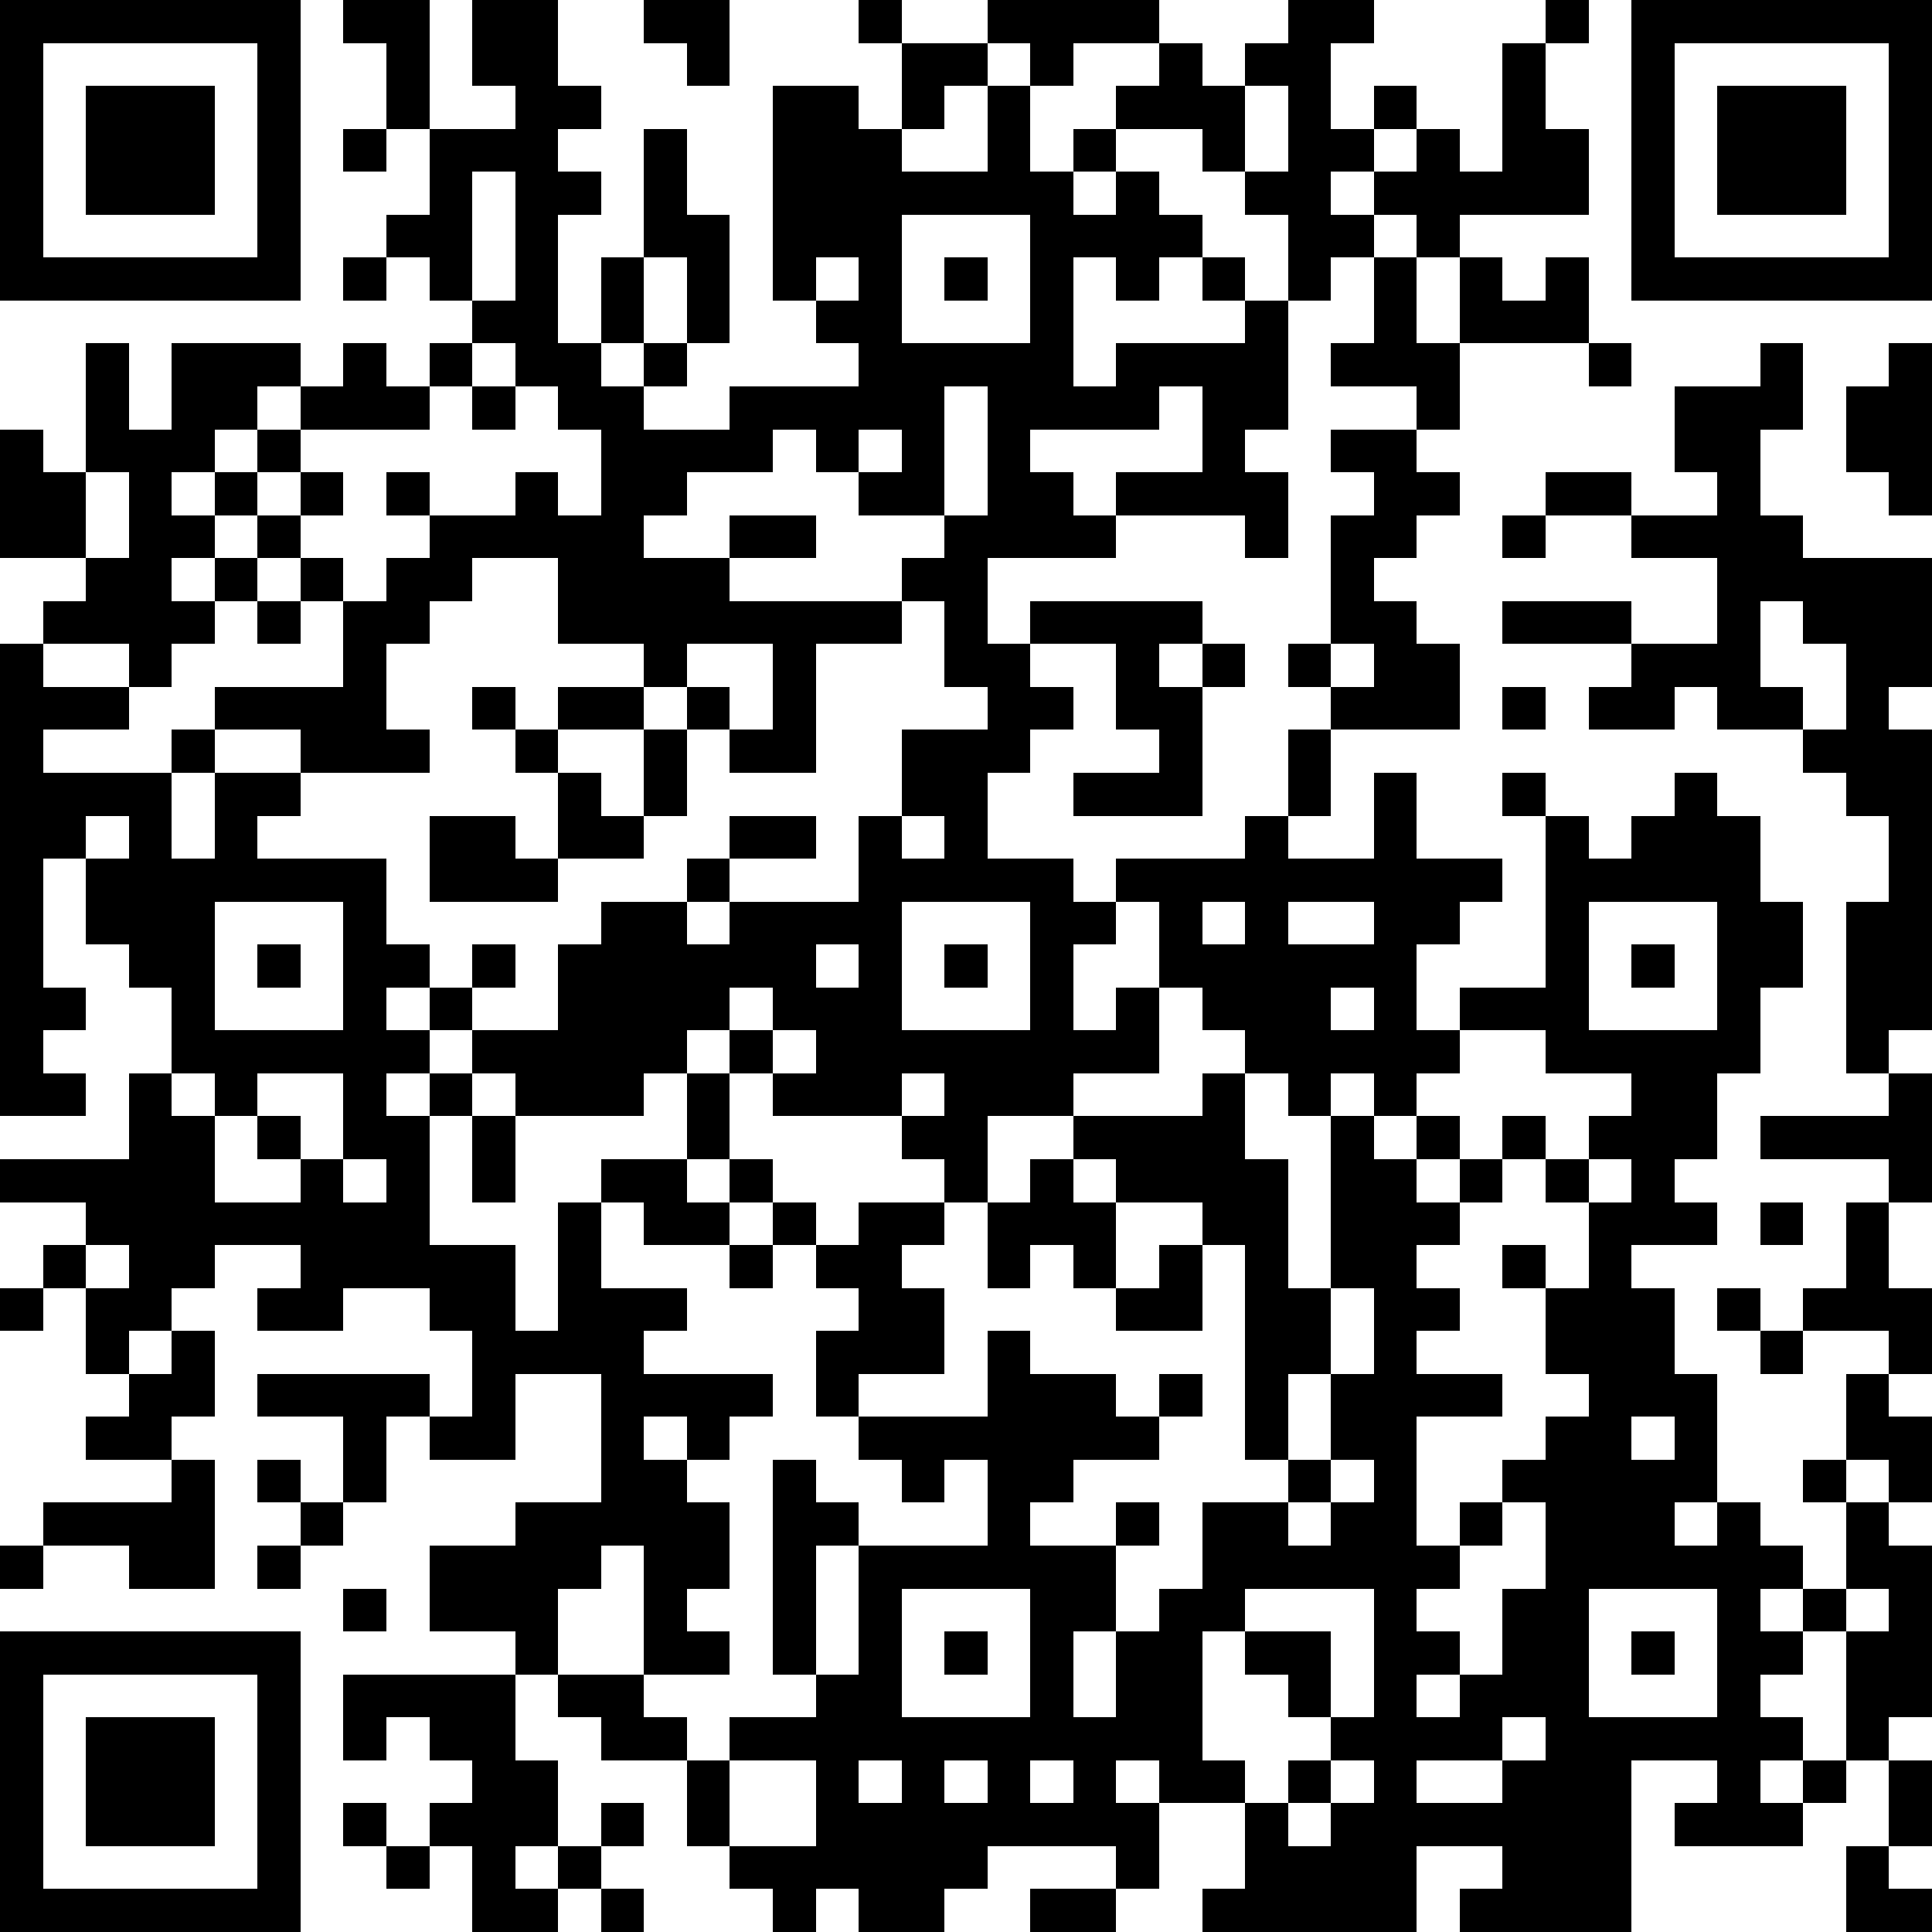
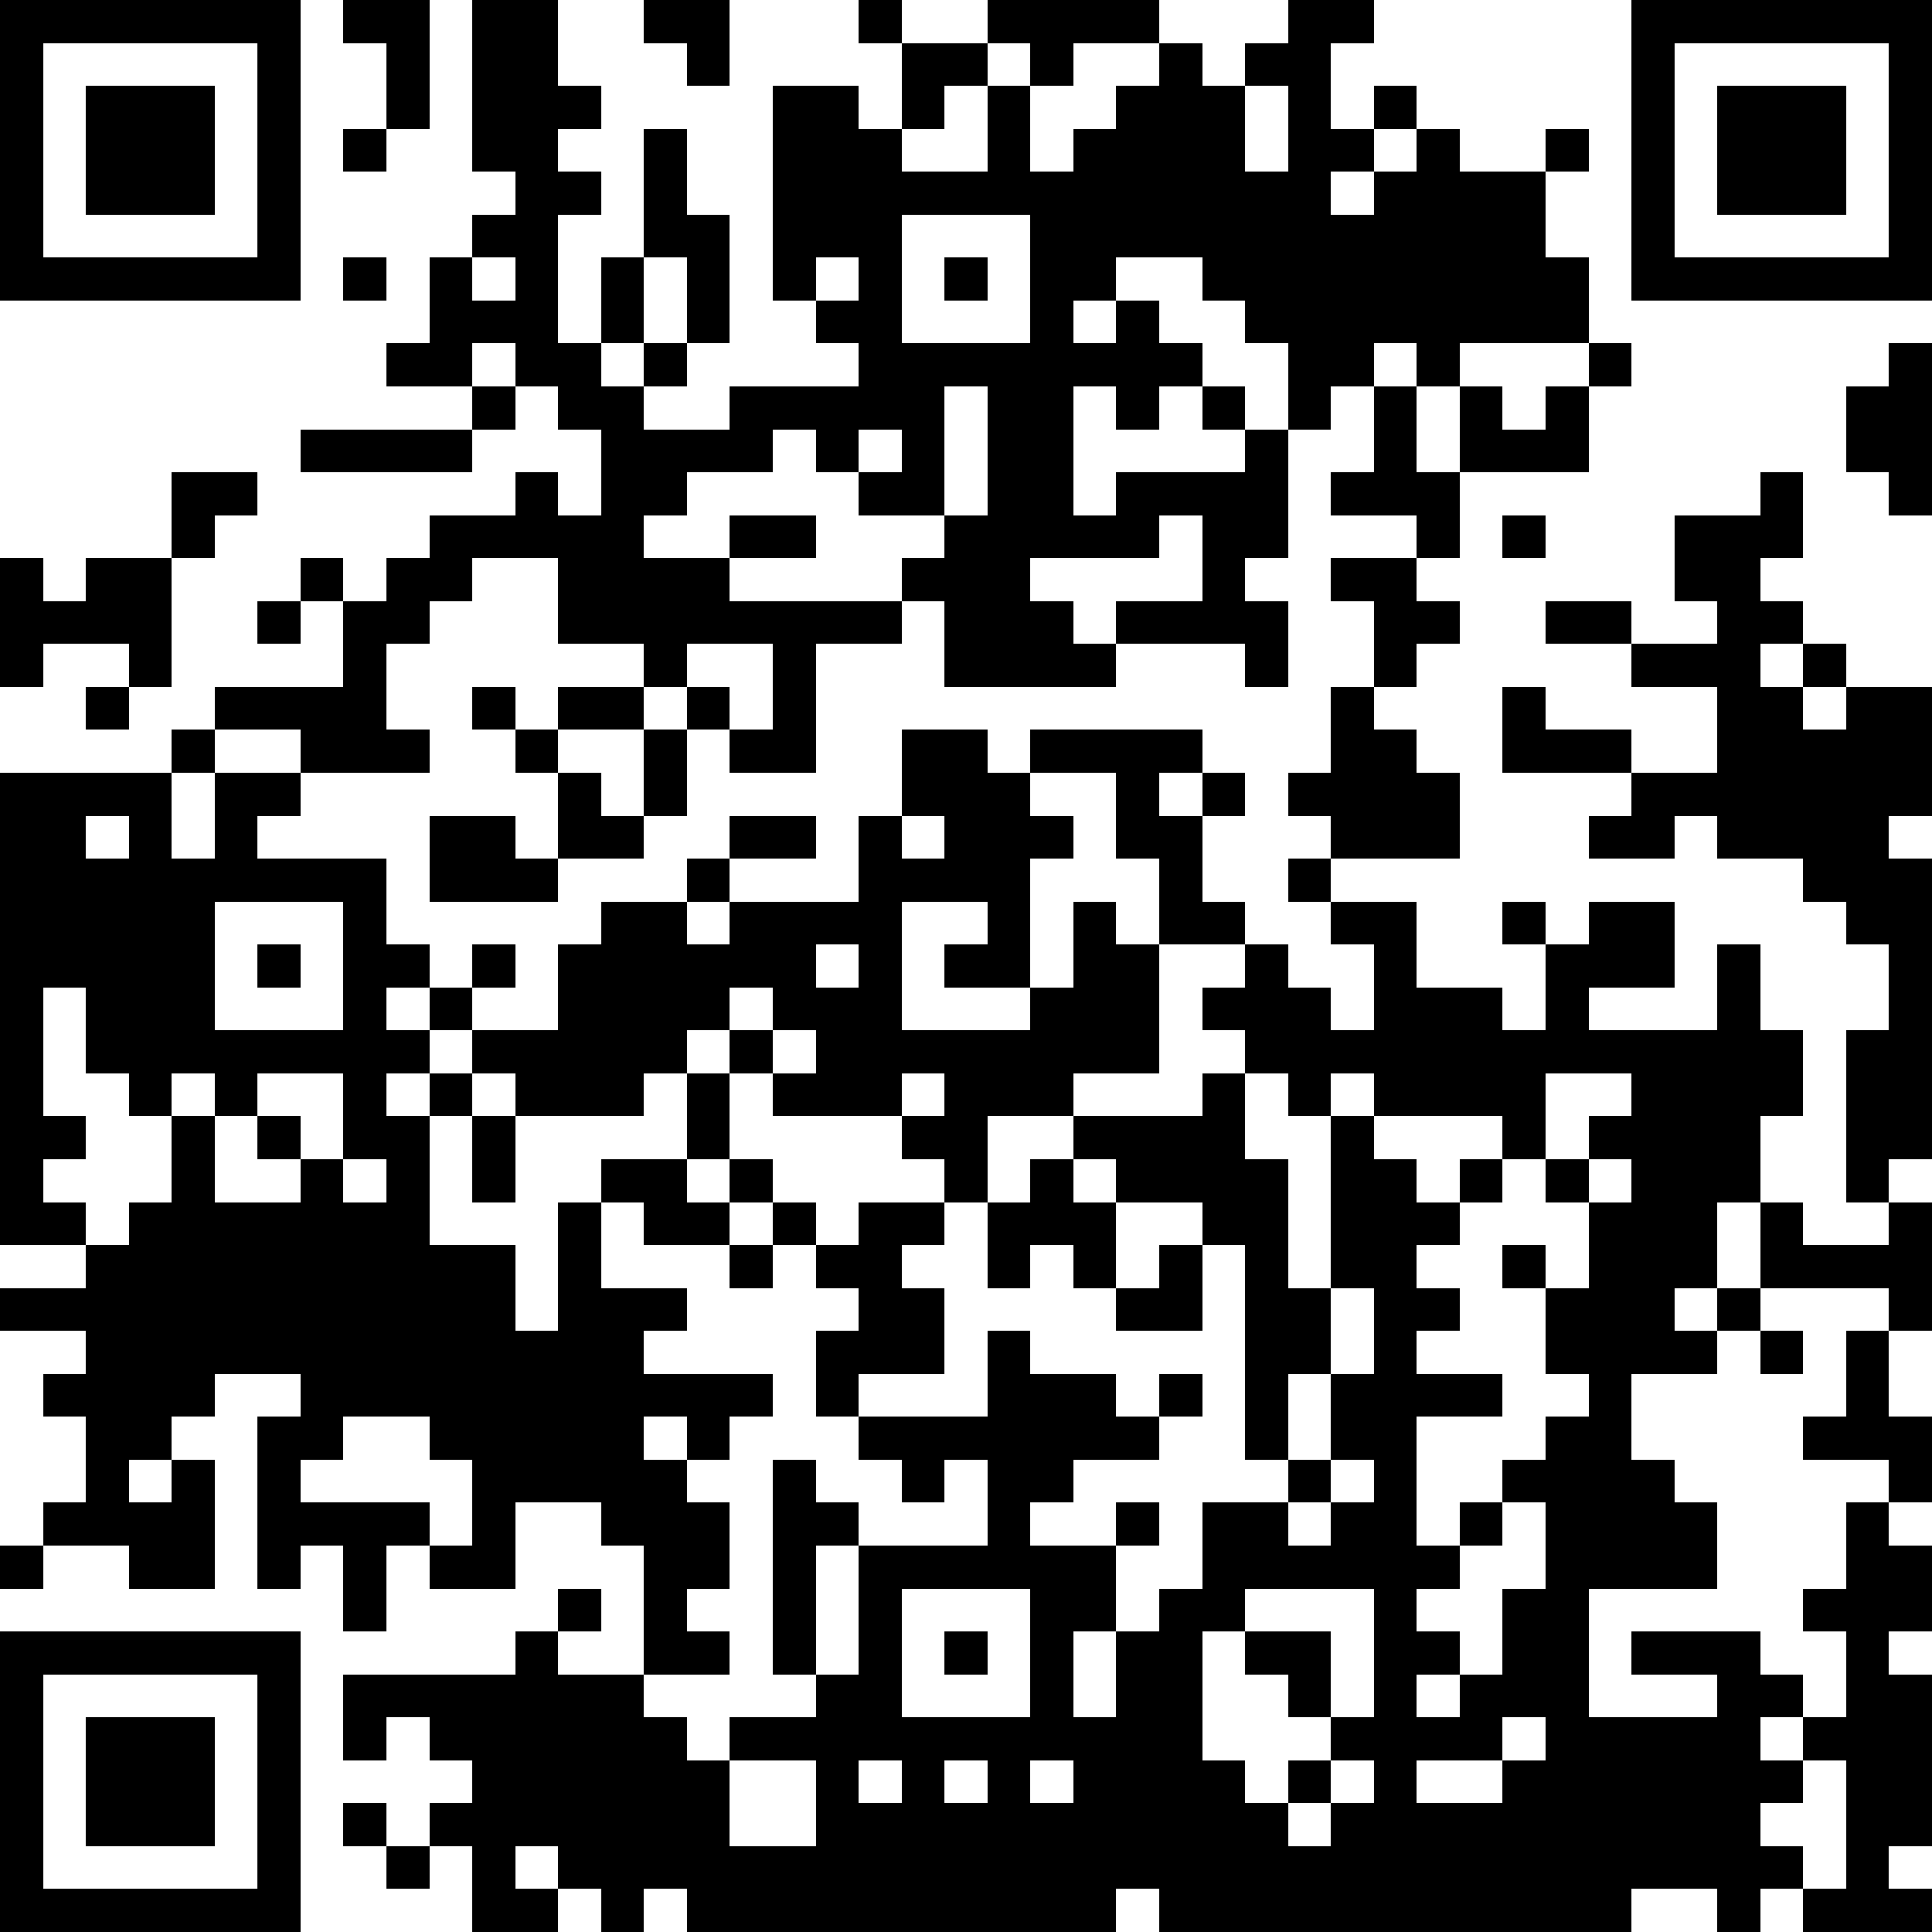
<svg xmlns="http://www.w3.org/2000/svg" version="1.1" width="180" height="180" shape-rendering="crispEdges">
-   <path d="M0 0h7v7h-7zM8 0h2v3h-1v-2h-1zM11 0h2v2h1v1h-1v1h1v1h-1v3h1v-2h1v-3h1v2h1v3h-1v-2h-1v2h-1v1h1v-1h1v1h-1v1h2v-1h3v-1h-1v-1h-1v-5h2v1h1v-2h-1v-1h1v1h2v-1h4v1h-2v1h-1v-1h-1v1h-1v1h-1v1h2v-2h1v2h1v-1h1v-1h1v-1h1v1h1v-1h1v-1h2v1h-1v2h1v-1h1v1h-1v1h-1v1h1v-1h1v-1h1v1h1v-3h1v-1h1v1h-1v2h1v2h-3v1h-1v-1h-1v1h-1v1h-1v-2h-1v-1h-1v-1h-2v1h-1v1h1v-1h1v1h1v1h-1v1h-1v-1h-1v3h1v-1h3v-1h-1v-1h1v1h1v3h-1v1h1v2h-1v-1h-3v-1h2v-2h-1v1h-3v1h1v1h1v1h-3v2h1v-1h4v1h-1v1h1v-1h1v1h-1v3h-3v-1h2v-1h-1v-2h-2v1h1v1h-1v1h-1v2h2v1h1v-1h3v-1h1v-2h1v-1h-1v-1h1v-3h1v-1h-1v-1h2v-1h-2v-1h1v-2h1v2h1v-2h1v1h1v-1h1v2h-3v2h-1v1h1v1h-1v1h-1v1h1v1h1v2h-3v2h-1v1h2v-2h1v2h2v1h-1v1h-1v2h1v-1h2v-4h-1v-1h1v1h1v1h1v-1h1v-1h1v1h1v2h1v2h-1v2h-1v2h-1v1h1v1h-2v1h1v2h1v3h-1v1h1v-1h1v1h1v1h-1v1h1v-1h1v-2h-1v-1h1v-2h1v-1h-2v-1h1v-2h1v-1h-3v-1h3v-1h-1v-4h1v-2h-1v-1h-1v-1h-2v-1h-1v1h-2v-1h1v-1h-3v-1h3v1h2v-2h-2v-1h-2v-1h2v1h2v-1h-1v-2h2v-1h1v2h-1v2h1v1h3v3h-1v1h1v7h-1v1h1v3h-1v2h1v2h-1v1h1v2h-1v-1h-1v1h1v1h1v4h-1v1h-1v-3h-1v1h-1v1h1v1h-1v1h1v-1h1v1h-1v1h-3v-1h1v-1h-2v4h-4v-1h1v-1h-2v2h-5v-1h1v-2h-2v-1h-1v1h1v2h-1v-1h-3v1h-1v1h-2v-1h-1v1h-1v-1h-1v-1h-1v-2h-2v-1h-1v-1h-1v-1h-2v-2h2v-1h2v-3h-2v2h-2v-1h-1v2h-1v-2h-2v-1h4v1h1v-2h-1v-1h-2v1h-2v-1h1v-1h-2v1h-1v1h-1v1h-1v-2h-1v-1h1v-1h-2v-1h3v-2h1v-2h-1v-1h-1v-2h-1v3h1v1h-1v1h1v1h-2v-11h1v-1h1v-1h-2v-3h1v1h1v-3h1v2h1v-2h3v1h-1v1h-1v1h-1v1h1v-1h1v-1h1v-1h1v-1h1v1h1v-1h1v-1h-1v-1h-1v-1h1v-2h2v-1h-1zM15 0h2v2h-1v-1h-1zM38 0h7v7h-7zM1 1v5h5v-5zM39 1v5h5v-5zM2 2h3v3h-3zM29 2v2h1v-2zM40 2h3v3h-3zM8 3h1v1h-1zM11 4v3h1v-3zM21 5v3h3v-3zM8 6h1v1h-1zM19 6v1h1v-1zM22 6h1v1h-1zM11 8v1h-1v1h-3v1h-1v1h-1v1h-1v1h1v-1h1v-1h1v-1h1v1h-1v1h-1v1h-1v1h-1v1h-1v-1h-2v1h2v1h-2v1h3v-1h1v-1h3v-2h-1v-1h1v1h1v-1h1v-1h-1v-1h1v1h2v-1h1v1h1v-2h-1v-1h-1v-1zM37 8h1v1h-1zM44 8h1v4h-1v-1h-1v-2h1zM11 9h1v1h-1zM22 9v3h-2v-1h-1v-1h-1v1h-2v1h-1v1h2v-1h2v1h-2v1h4v-1h1v-1h1v-3zM20 10v1h1v-1zM2 11v2h1v-2zM35 12h1v1h-1zM11 13v1h-1v1h-1v2h1v1h-3v-1h-2v1h-1v2h1v-2h2v1h-1v1h3v2h1v1h-1v1h1v-1h1v-1h1v1h-1v1h-1v1h-1v1h1v-1h1v-1h2v-2h1v-1h2v-1h1v-1h2v1h-2v1h-1v1h1v-1h3v-2h1v-2h2v-1h-1v-2h-1v1h-2v3h-2v-1h-1v-1h-1v-1h-2v-2zM6 14h1v1h-1zM41 14v2h1v1h1v-2h-1v-1zM16 15v1h1v1h1v-2zM31 15v1h1v-1zM11 16h1v1h-1zM13 16h2v1h-2zM35 16h1v1h-1zM12 17h1v1h-1zM15 17h1v2h-1zM13 18h1v1h1v1h-2zM2 19v1h1v-1zM10 19h2v1h1v1h-3zM21 19v1h1v-1zM5 21v3h3v-3zM21 21v3h3v-3zM26 21v1h-1v2h1v-1h1v-2zM28 21v1h1v-1zM30 21v1h2v-1zM37 21v3h3v-3zM6 22h1v1h-1zM19 22v1h1v-1zM22 22h1v1h-1zM38 22h1v1h-1zM17 23v1h-1v1h-1v1h-3v-1h-1v1h-1v3h2v2h1v-3h1v-1h2v-2h1v-1h1v-1zM27 23v2h-2v1h-2v2h-1v-1h-1v-1h-3v-1h-1v2h-1v1h1v-1h1v1h-1v1h-2v-1h-1v2h2v1h-1v1h3v1h-1v1h-1v-1h-1v1h1v1h1v2h-1v1h1v1h-2v-3h-1v1h-1v2h2v1h1v1h1v-1h2v-1h-1v-5h1v1h1v1h-1v3h1v-3h3v-2h-1v1h-1v-1h-1v-1h-1v-2h1v-1h-1v-1h-1v-1h1v1h1v-1h2v1h-1v1h1v2h-2v1h3v-2h1v1h2v1h1v-1h1v1h-1v1h-2v1h-1v1h2v-1h1v1h-1v2h-1v2h1v-2h1v-1h1v-2h2v-1h-1v-5h-1v-1h-2v-1h-1v-1h3v-1h1v-1h-1v-1zM31 23v1h1v-1zM18 24v1h1v-1zM34 24v1h-1v1h-1v-1h-1v1h-1v-1h-1v2h1v3h1v-4h1v1h1v-1h1v1h-1v1h1v-1h1v-1h1v1h-1v1h-1v1h-1v1h1v1h-1v1h2v1h-2v3h1v-1h1v-1h1v-1h1v-1h-1v-2h-1v-1h1v1h1v-2h-1v-1h1v-1h1v-1h-2v-1zM4 25v1h1v-1zM6 25v1h-1v2h2v-1h-1v-1h1v1h1v-2zM21 25v1h1v-1zM11 26h1v2h-1zM8 27v1h1v-1zM24 27h1v1h1v2h-1v-1h-1v1h-1v-2h1zM37 27v1h1v-1zM41 28h1v1h-1zM2 29v1h1v-1zM17 29h1v1h-1zM27 29h1v2h-2v-1h1zM0 30h1v1h-1zM31 30v2h-1v2h1v-2h1v-2zM40 30h1v1h-1zM4 31h1v2h-1v1h-2v-1h1v-1h1zM41 31h1v1h-1zM38 33v1h1v-1zM4 34h1v3h-2v-1h-2v-1h3zM6 34h1v1h-1zM31 34v1h-1v1h1v-1h1v-1zM7 35h1v1h-1zM35 35v1h-1v1h-1v1h1v1h-1v1h1v-1h1v-2h1v-2zM0 36h1v1h-1zM6 36h1v1h-1zM8 37h1v1h-1zM21 37v3h3v-3zM29 37v1h-1v3h1v1h1v-1h1v-1h-1v-1h-1v-1h2v2h1v-3zM37 37v3h3v-3zM43 37v1h1v-1zM0 38h7v7h-7zM22 38h1v1h-1zM38 38h1v1h-1zM1 39v5h5v-5zM8 39h4v2h1v2h-1v1h1v-1h1v-1h1v1h-1v1h-1v1h-2v-2h-1v-1h1v-1h-1v-1h-1v1h-1zM2 40h3v3h-3zM35 40v1h-2v1h2v-1h1v-1zM17 41v2h2v-2zM20 41v1h1v-1zM22 41v1h1v-1zM24 41v1h1v-1zM31 41v1h-1v1h1v-1h1v-1zM44 41h1v2h-1zM8 42h1v1h-1zM9 43h1v1h-1zM43 43h1v1h1v1h-2zM14 44h1v1h-1zM24 44h2v1h-2z" style="fill:#000" transform="translate(0,0) scale(4)" />
+   <path d="M0 0h7v7h-7zM8 0h2v3h-1v-2h-1zM11 0h2v2h1v1h-1v1h1v1h-1v3h1v-2h1v-3h1v2h1v3h-1v-2h-1v2h-1v1h1v-1h1v1h-1v1h2v-1h3v-1h-1v-1h-1v-5h2v1h1v-2h-1v-1h1v1h2v-1h4v1h-2v1h-1v-1h-1v1h-1v1h-1v1h2v-2h1v2h1v-1h1v-1h1v-1h1v1h1v-1h1v-1h2v1h-1v2h1v-1h1v1h-1v1h-1v1h1v-1h1v-1h1v1h1h1v-1h1v1h-1v2h1v2h-3v1h-1v-1h-1v1h-1v1h-1v-2h-1v-1h-1v-1h-2v1h-1v1h1v-1h1v1h1v1h-1v1h-1v-1h-1v3h1v-1h3v-1h-1v-1h1v1h1v3h-1v1h1v2h-1v-1h-3v-1h2v-2h-1v1h-3v1h1v1h1v1h-3v2h1v-1h4v1h-1v1h1v-1h1v1h-1v3h-3v-1h2v-1h-1v-2h-2v1h1v1h-1v1h-1v2h2v1h1v-1h3v-1h1v-2h1v-1h-1v-1h1v-3h1v-1h-1v-1h2v-1h-2v-1h1v-2h1v2h1v-2h1v1h1v-1h1v2h-3v2h-1v1h1v1h-1v1h-1v1h1v1h1v2h-3v2h-1v1h2v-2h1v2h2v1h-1v1h-1v2h1v-1h2v-4h-1v-1h1v1h1v1h1v-1h1v-1h1v1h1v2h1v2h-1v2h-1v2h-1v1h1v1h-2v1h1v2h1v3h-1v1h1v-1h1v1h1v1h-1v1h1v-1h1v-2h-1v-1h1v-2h1v-1h-2v-1h1v-2h1v-1h-3v-1h3v-1h-1v-4h1v-2h-1v-1h-1v-1h-2v-1h-1v1h-2v-1h1v-1h-3v-1h3v1h2v-2h-2v-1h-2v-1h2v1h2v-1h-1v-2h2v-1h1v2h-1v2h1v1h3v3h-1v1h1v7h-1v1h1v3h-1v2h1v2h-1v1h1v2h-1v-1h-1v1h1v1h1v4h-1v1h-1v-3h-1v1h-1v1h1v1h-1v1h1v-1h1v1h-1v1h-3v-1h1v-1h-2v4h-4v-1h1v-1h-2v2h-5v-1h1v-2h-2v-1h-1v1h1v2h-1v-1h-3v1h-1v1h-2v-1h-1v1h-1v-1h-1v-1h-1v-2h-2v-1h-1v-1h-1v-1h-2v-2h2v-1h2v-3h-2v2h-2v-1h-1v2h-1v-2h-2v-1h4v1h1v-2h-1v-1h-2v1h-2v-1h1v-1h-2v1h-1v1h-1v1h-1v-2h-1v-1h1v-1h-2v-1h3v-2h1v-2h-1v-1h-1v-2h-1v3h1v1h-1v1h1v1h-2v-11h1v-1h1v-1h-2v-3h1v1h1v-3h1v2h1v-2h3v1h-1v1h-1v1h-1v1h1v-1h1v-1h1v-1h1v-1h1v1h1v-1h1v-1h-1v-1h-1v-1h1v-2h2v-1h-1zM15 0h2v2h-1v-1h-1zM38 0h7v7h-7zM1 1v5h5v-5zM39 1v5h5v-5zM2 2h3v3h-3zM29 2v2h1v-2zM40 2h3v3h-3zM8 3h1v1h-1zM11 4v3h1v-3zM21 5v3h3v-3zM8 6h1v1h-1zM19 6v1h1v-1zM22 6h1v1h-1zM11 8v1h-1v1h-3v1h-1v1h-1v1h-1v1h1v-1h1v-1h1v-1h1v1h-1v1h-1v1h-1v1h-1v1h-1v-1h-2v1h2v1h-2v1h3v-1h1v-1h3v-2h-1v-1h1v1h1v-1h1v-1h-1v-1h1v1h2v-1h1v1h1v-2h-1v-1h-1v-1zM37 8h1v1h-1zM44 8h1v4h-1v-1h-1v-2h1zM11 9h1v1h-1zM22 9v3h-2v-1h-1v-1h-1v1h-2v1h-1v1h2v-1h2v1h-2v1h4v-1h1v-1h1v-3zM20 10v1h1v-1zM2 11v2h1v-2zM35 12h1v1h-1zM11 13v1h-1v1h-1v2h1v1h-3v-1h-2v1h-1v2h1v-2h2v1h-1v1h3v2h1v1h-1v1h1v-1h1v-1h1v1h-1v1h-1v1h-1v1h1v-1h1v-1h2v-2h1v-1h2v-1h1v-1h2v1h-2v1h-1v1h1v-1h3v-2h1v-2h2v-1h-1v-2h-1v1h-2v3h-2v-1h-1v-1h-1v-1h-2v-2zM6 14h1v1h-1zM41 14v2h1v1h1v-2h-1v-1zM16 15v1h1v1h1v-2zM31 15v1h1v-1zM11 16h1v1h-1zM13 16h2v1h-2zM35 16h1v1h-1zM12 17h1v1h-1zM15 17h1v2h-1zM13 18h1v1h1v1h-2zM2 19v1h1v-1zM10 19h2v1h1v1h-3zM21 19v1h1v-1zM5 21v3h3v-3zM21 21v3h3v-3zM26 21v1h-1v2h1v-1h1v-2zM28 21v1h1v-1zM30 21v1h2v-1zM37 21v3h3v-3zM6 22h1v1h-1zM19 22v1h1v-1zM22 22h1v1h-1zM38 22h1v1h-1zM17 23v1h-1v1h-1v1h-3v-1h-1v1h-1v3h2v2h1v-3h1v-1h2v-2h1v-1h1v-1zM27 23v2h-2v1h-2v2h-1v-1h-1v-1h-3v-1h-1v2h-1v1h1v-1h1v1h-1v1h-2v-1h-1v2h2v1h-1v1h3v1h-1v1h-1v-1h-1v1h1v1h1v2h-1v1h1v1h-2v-3h-1v1h-1v2h2v1h1v1h1v-1h2v-1h-1v-5h1v1h1v1h-1v3h1v-3h3v-2h-1v1h-1v-1h-1v-1h-1v-2h1v-1h-1v-1h-1v-1h1v1h1v-1h2v1h-1v1h1v2h-2v1h3v-2h1v1h2v1h1v-1h1v1h-1v1h-2v1h-1v1h2v-1h1v1h-1v2h-1v2h1v-2h1v-1h1v-2h2v-1h-1v-5h-1v-1h-2v-1h-1v-1h3v-1h1v-1h-1v-1zM31 23v1h1v-1zM18 24v1h1v-1zM34 24v1h-1v1h-1v-1h-1v1h-1v-1h-1v2h1v3h1v-4h1v1h1v-1h1v1h-1v1h1v-1h1v-1h1v1h-1v1h-1v1h-1v1h1v1h-1v1h2v1h-2v3h1v-1h1v-1h1v-1h1v-1h-1v-2h-1v-1h1v1h1v-2h-1v-1h1v-1h1v-1h-2v-1zM4 25v1h1v-1zM6 25v1h-1v2h2v-1h-1v-1h1v1h1v-2zM21 25v1h1v-1zM11 26h1v2h-1zM8 27v1h1v-1zM24 27h1v1h1v2h-1v-1h-1v1h-1v-2h1zM37 27v1h1v-1zM41 28h1v1h-1zM2 29v1h1v-1zM17 29h1v1h-1zM27 29h1v2h-2v-1h1zM0 30h1v1h-1zM31 30v2h-1v2h1v-2h1v-2zM40 30h1v1h-1zM4 31h1v2h-1v1h-2v-1h1v-1h1zM41 31h1v1h-1zM38 33v1h1v-1zM4 34h1v3h-2v-1h-2v-1h3zM6 34h1v1h-1zM31 34v1h-1v1h1v-1h1v-1zM7 35h1v1h-1zM35 35v1h-1v1h-1v1h1v1h-1v1h1v-1h1v-2h1v-2zM0 36h1v1h-1zM6 36h1v1h-1zM8 37h1v1h-1zM21 37v3h3v-3zM29 37v1h-1v3h1v1h1v-1h1v-1h-1v-1h-1v-1h2v2h1v-3zM37 37v3h3v-3zM43 37v1h1v-1zM0 38h7v7h-7zM22 38h1v1h-1zM38 38h1v1h-1zM1 39v5h5v-5zM8 39h4v2h1v2h-1v1h1v-1h1v-1h1v1h-1v1h-1v1h-2v-2h-1v-1h1v-1h-1v-1h-1v1h-1zM2 40h3v3h-3zM35 40v1h-2v1h2v-1h1v-1zM17 41v2h2v-2zM20 41v1h1v-1zM22 41v1h1v-1zM24 41v1h1v-1zM31 41v1h-1v1h1v-1h1v-1zM44 41h1v2h-1zM8 42h1v1h-1zM9 43h1v1h-1zM43 43h1v1h1v1h-2zM14 44h1v1h-1zM24 44h2v1h-2z" style="fill:#000" transform="translate(0,0) scale(4)" />
</svg>